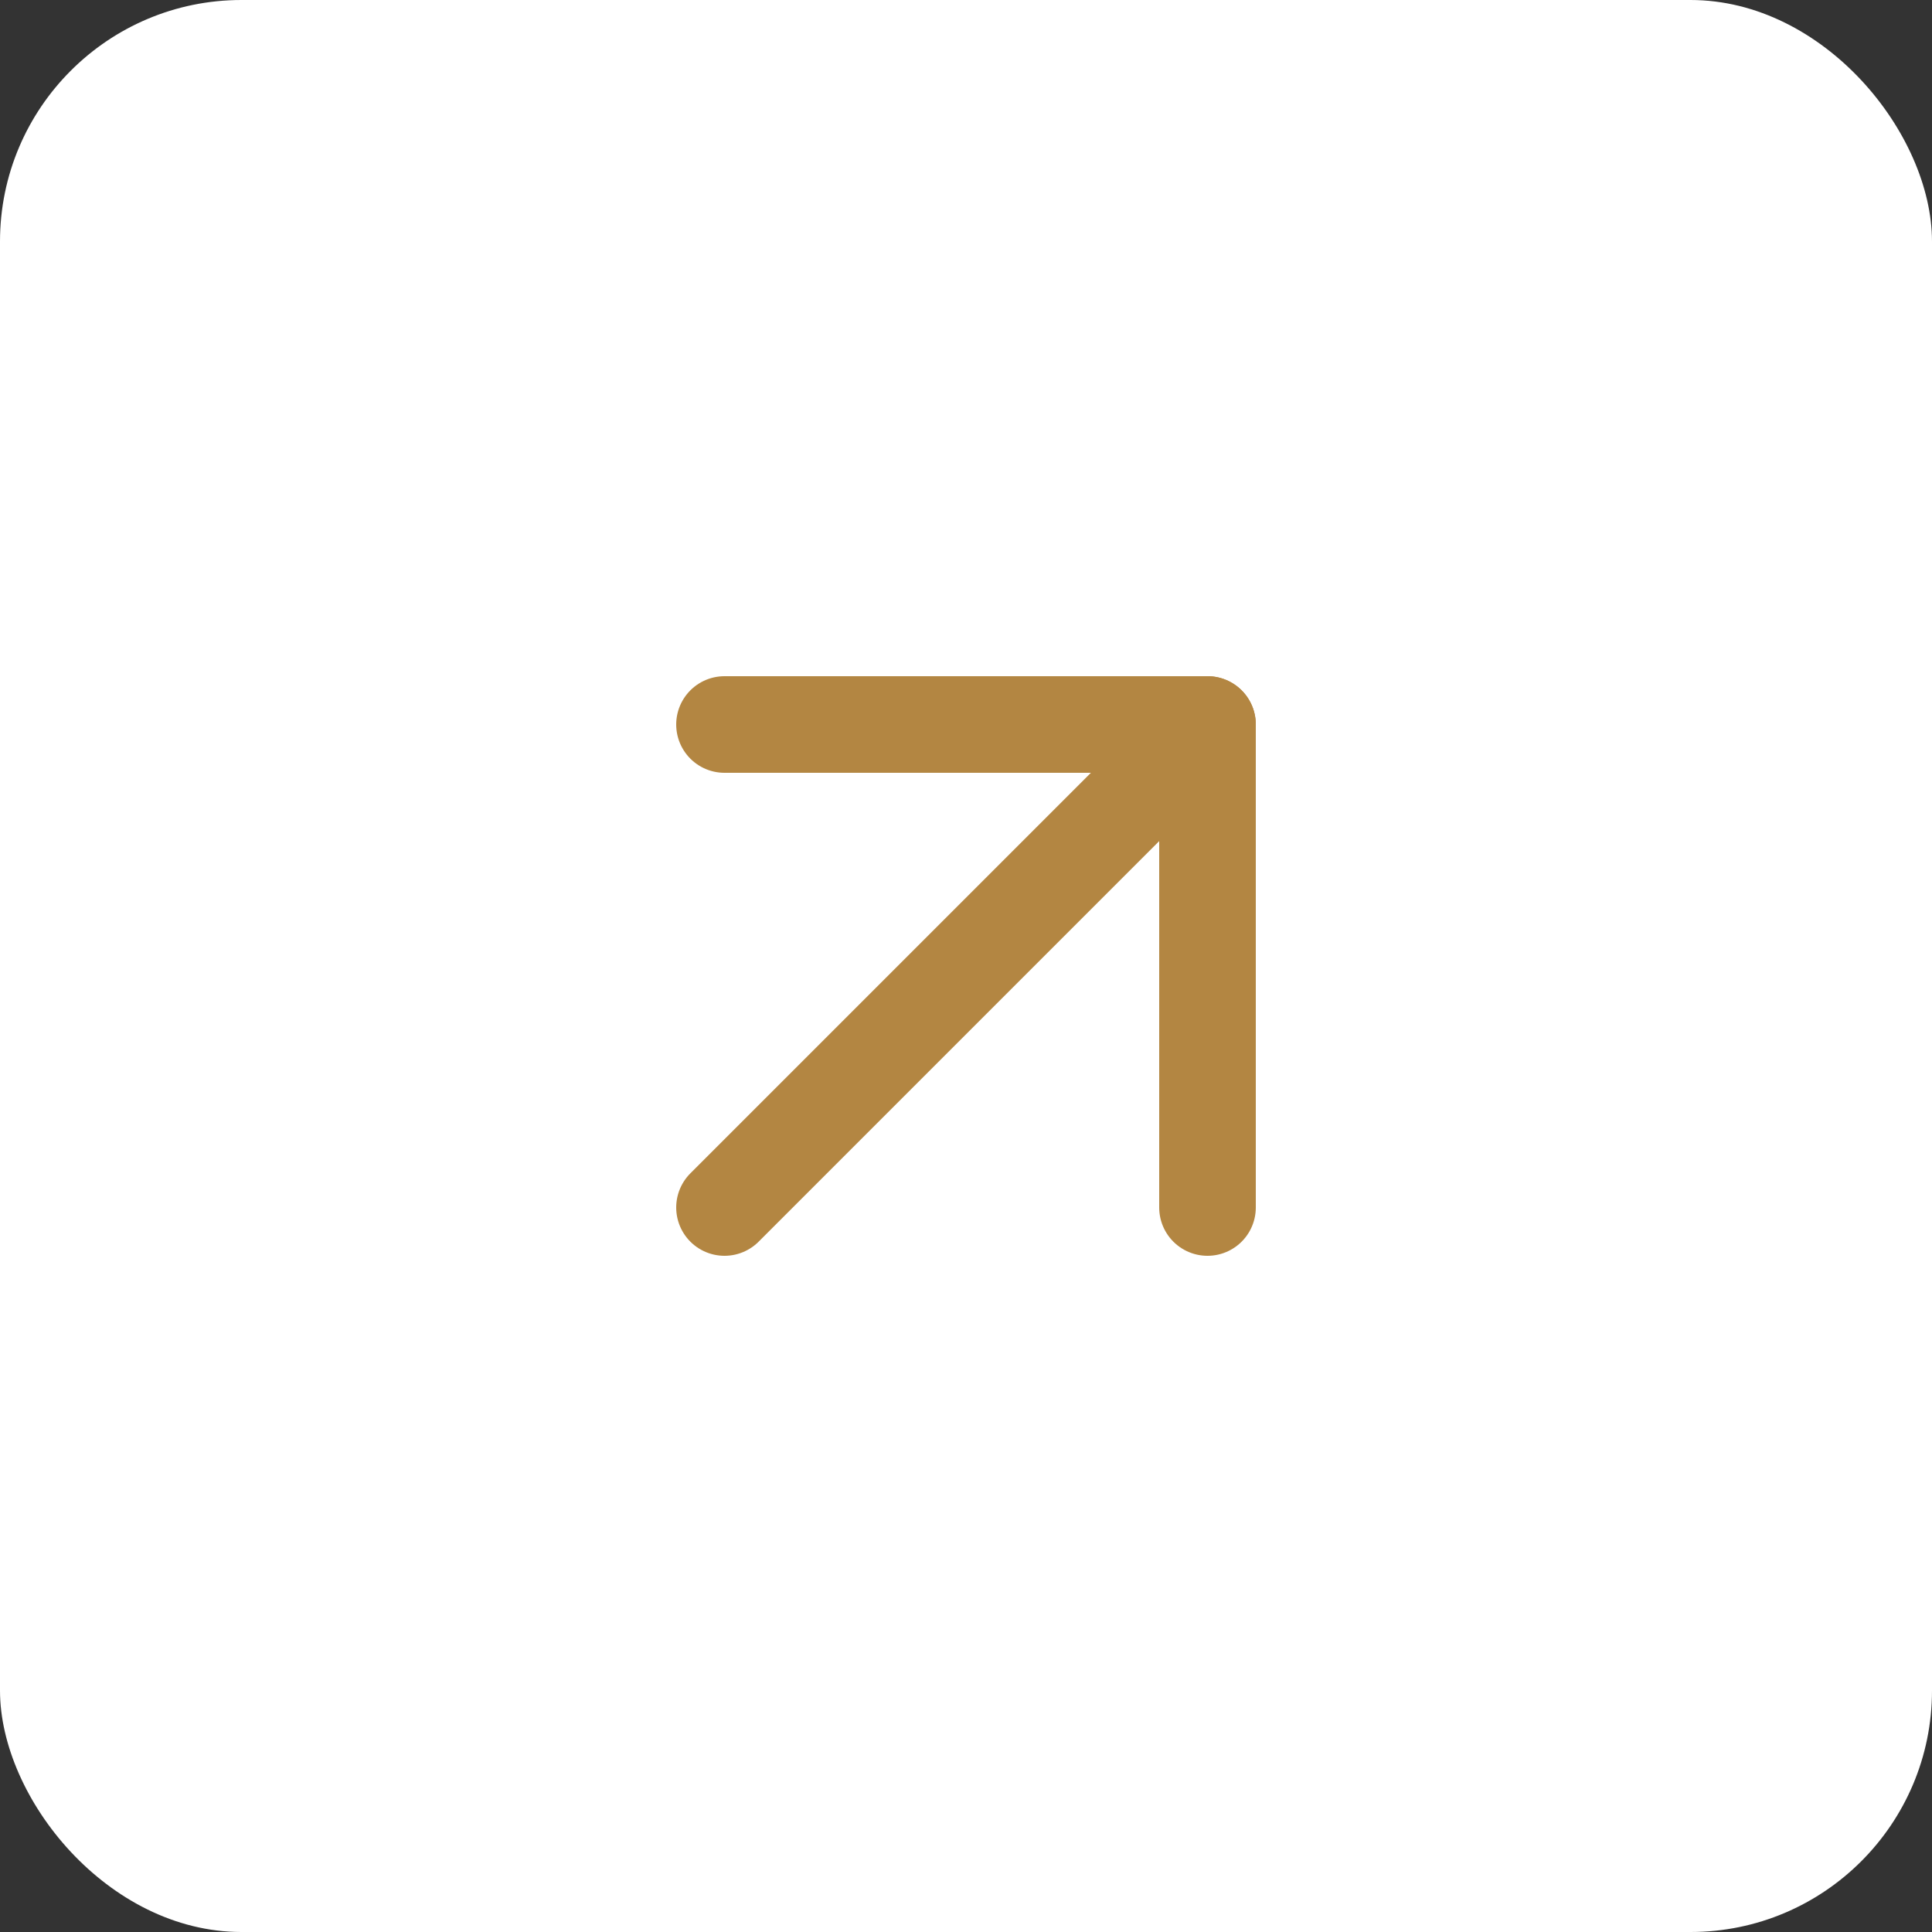
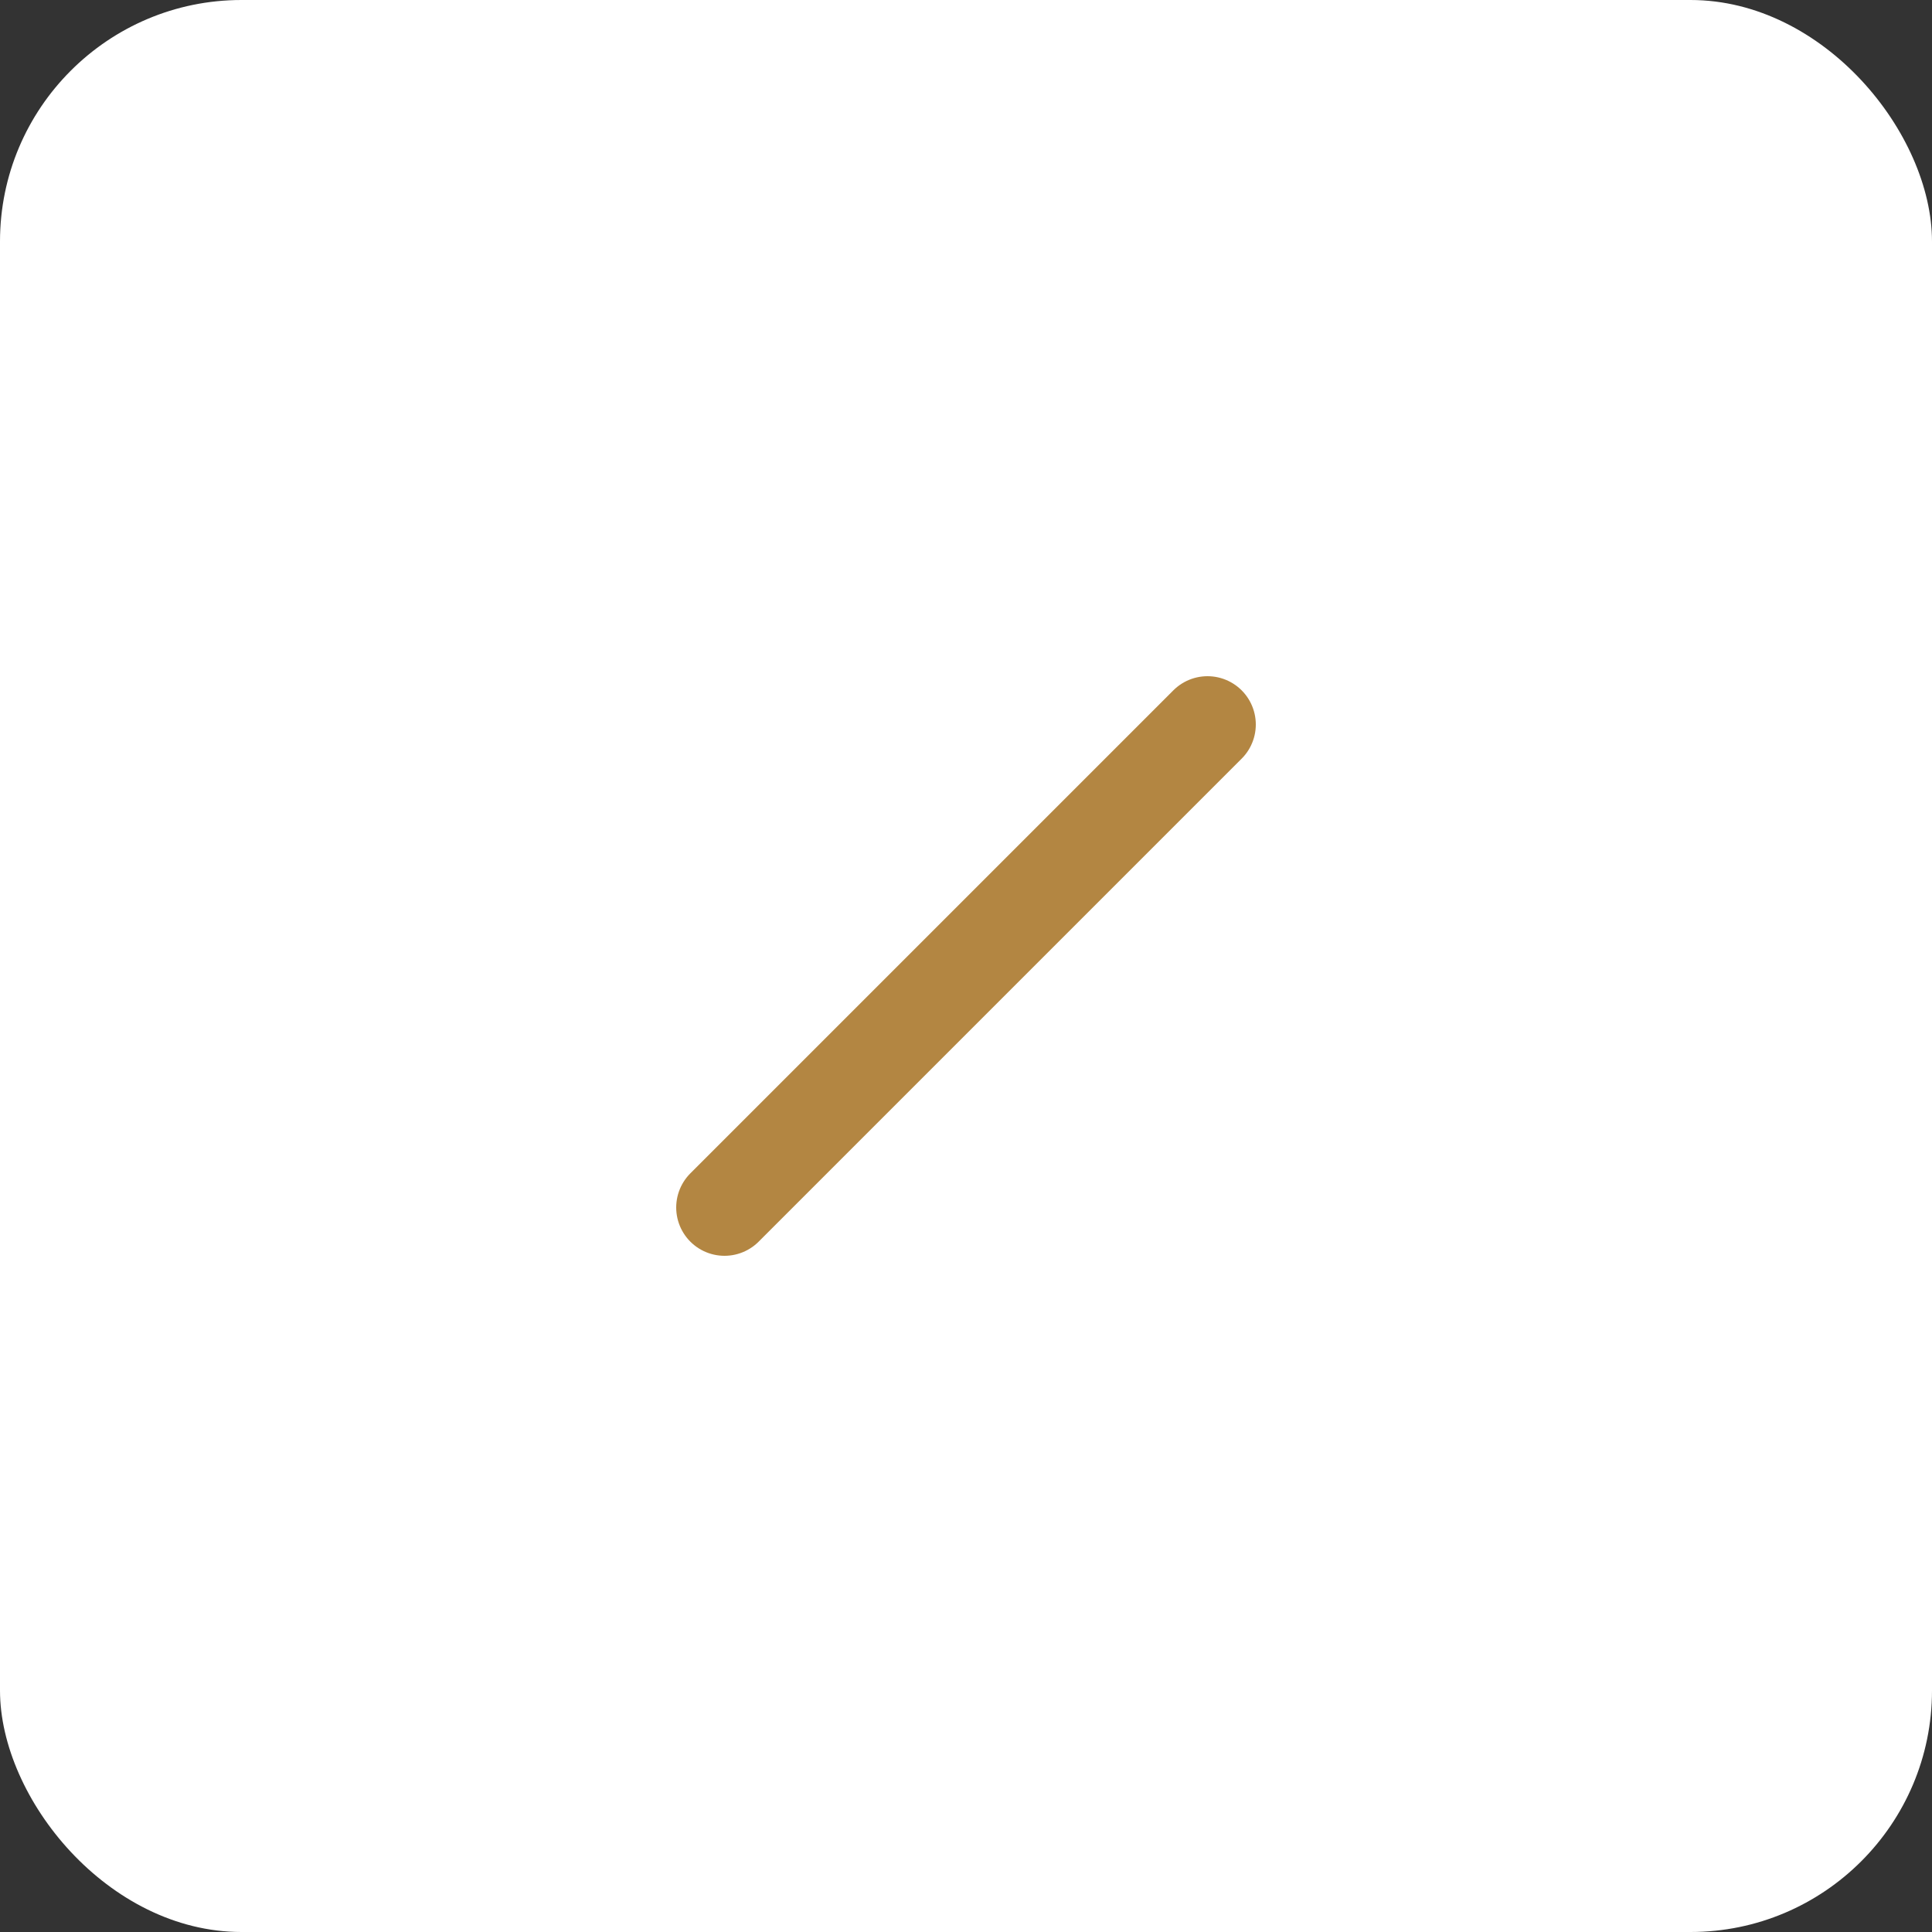
<svg xmlns="http://www.w3.org/2000/svg" width="40" height="40" viewBox="0 0 40 40" fill="none">
  <rect x="0" y="0" width="40" height="40" fill="#333333" stroke="none" />
  <rect width="40" height="40" rx="5" fill="white" />
  <path d="M15 25L25 15" stroke="#B38642" stroke-width="2" stroke-linecap="round" stroke-linejoin="round" />
-   <path d="M15 15H25V25" stroke="#B38642" stroke-width="2" stroke-linecap="round" stroke-linejoin="round" />
</svg>